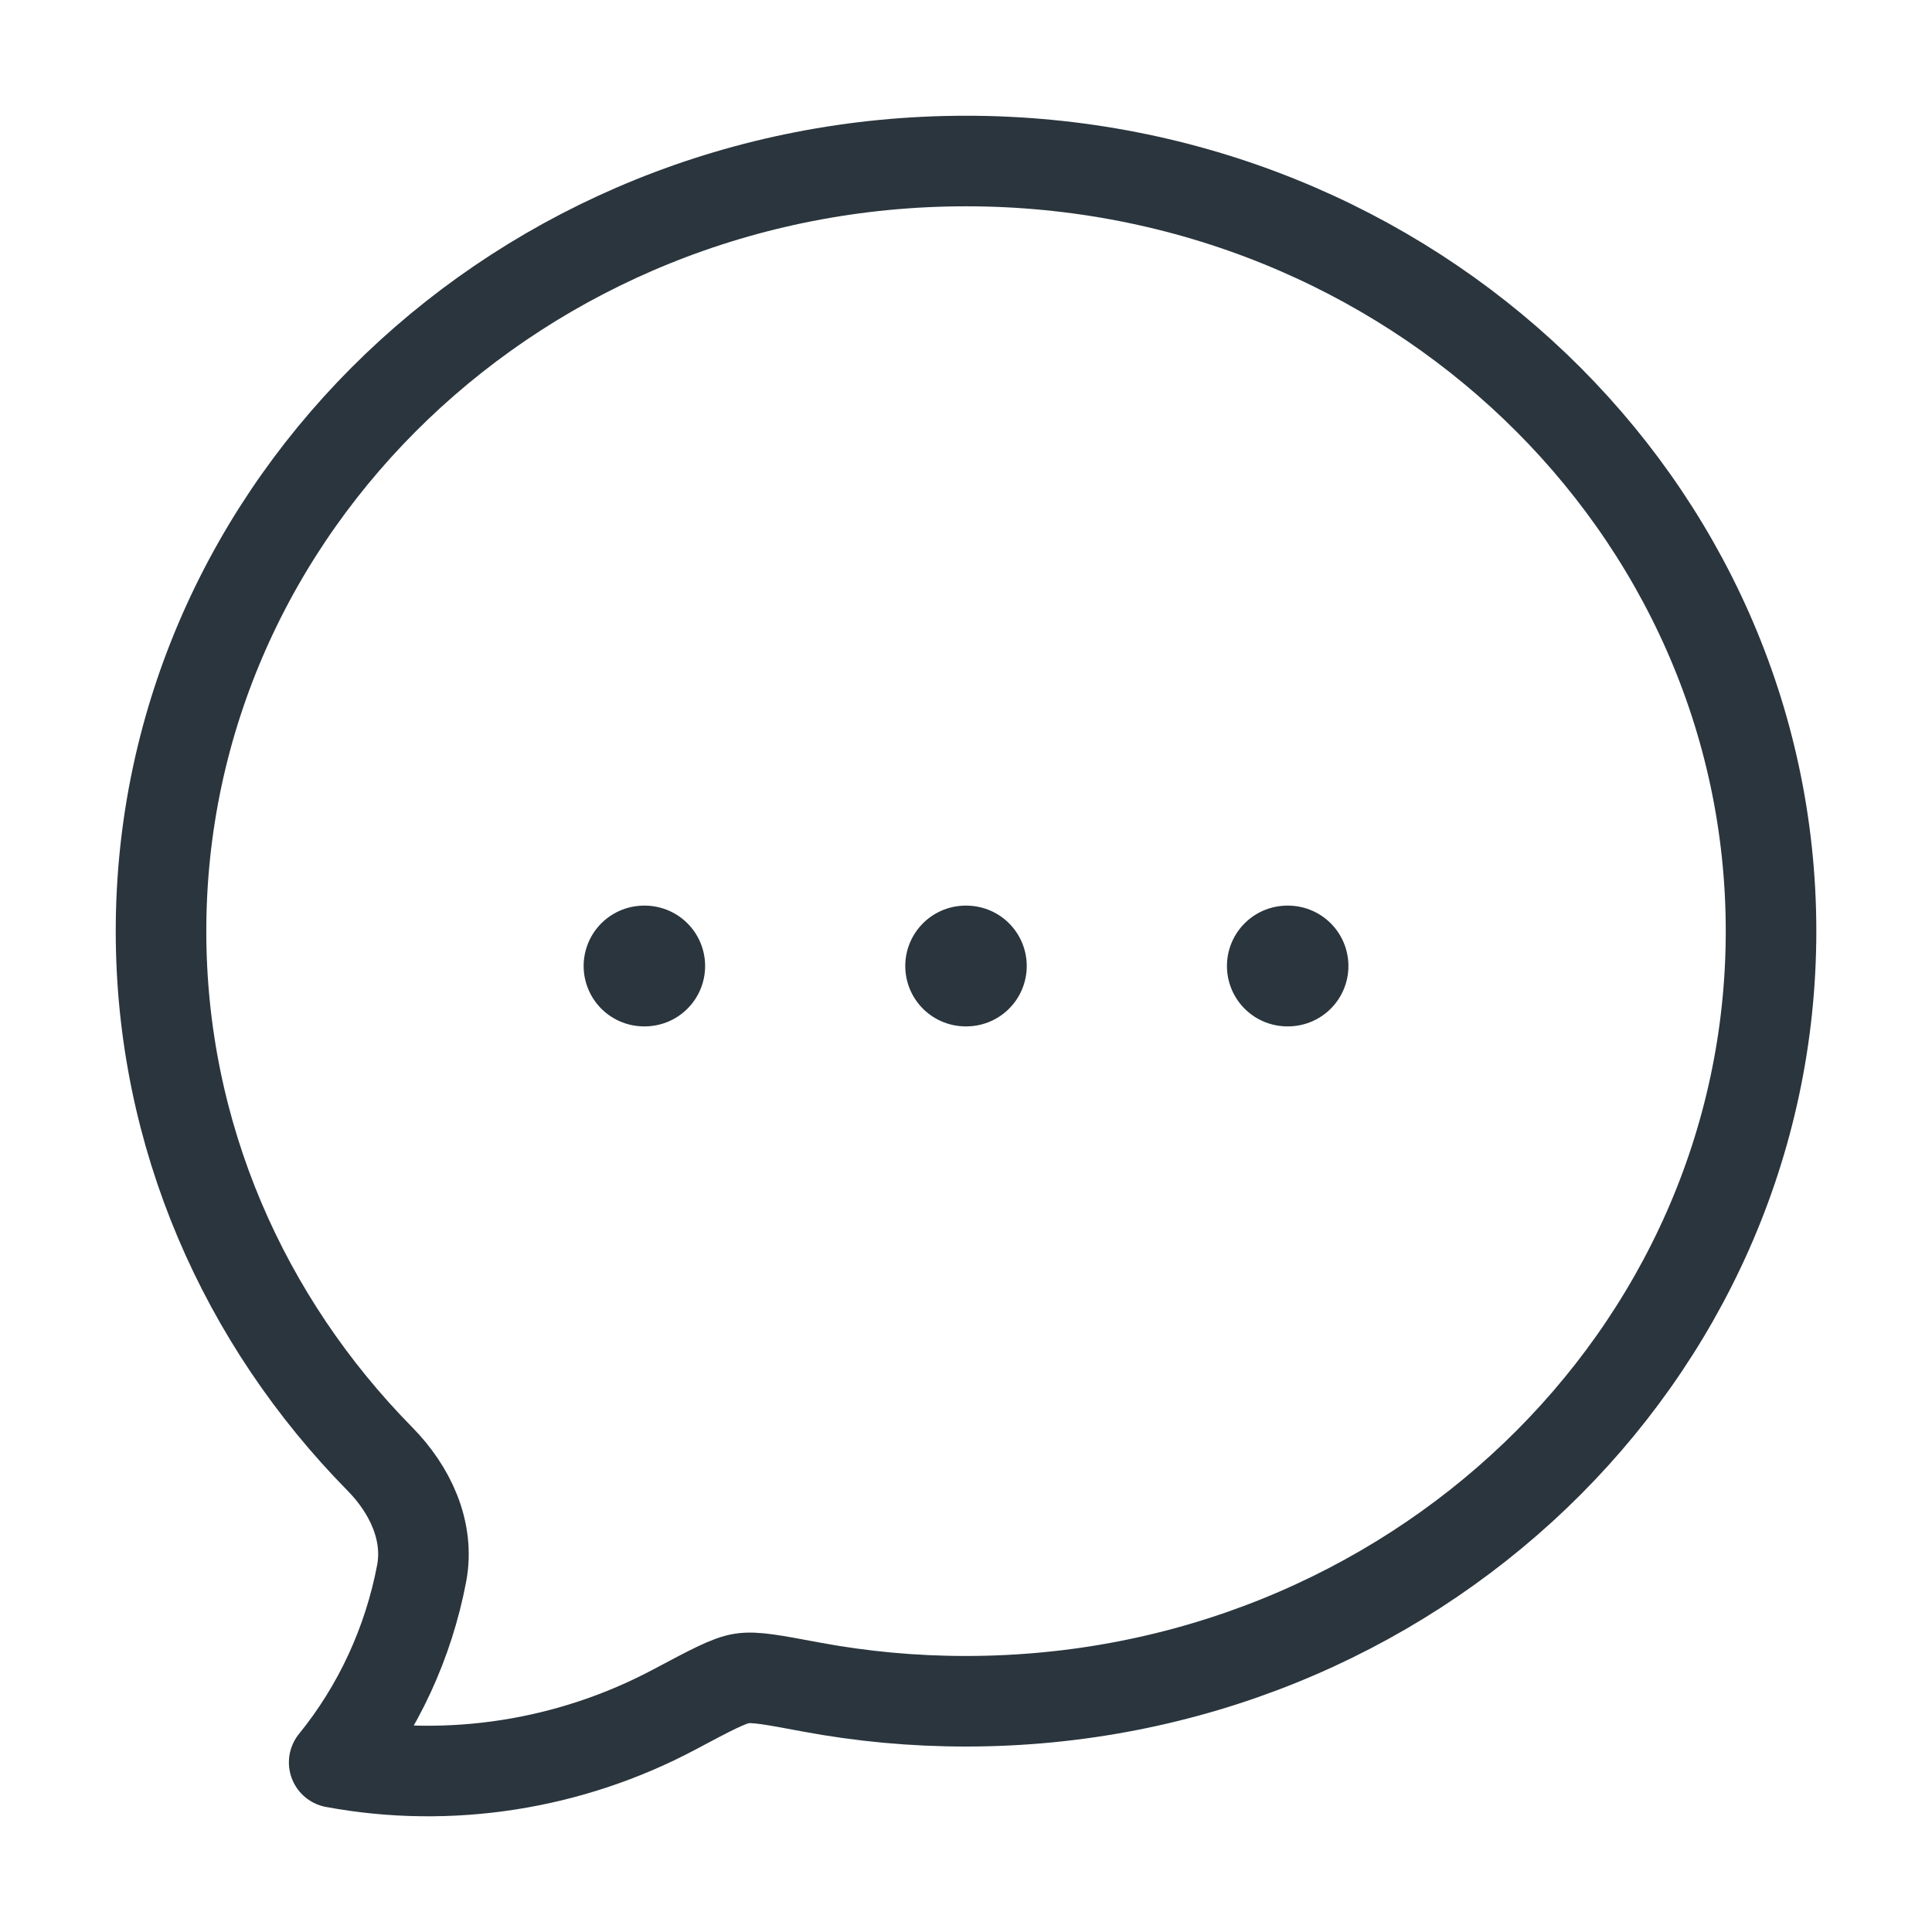
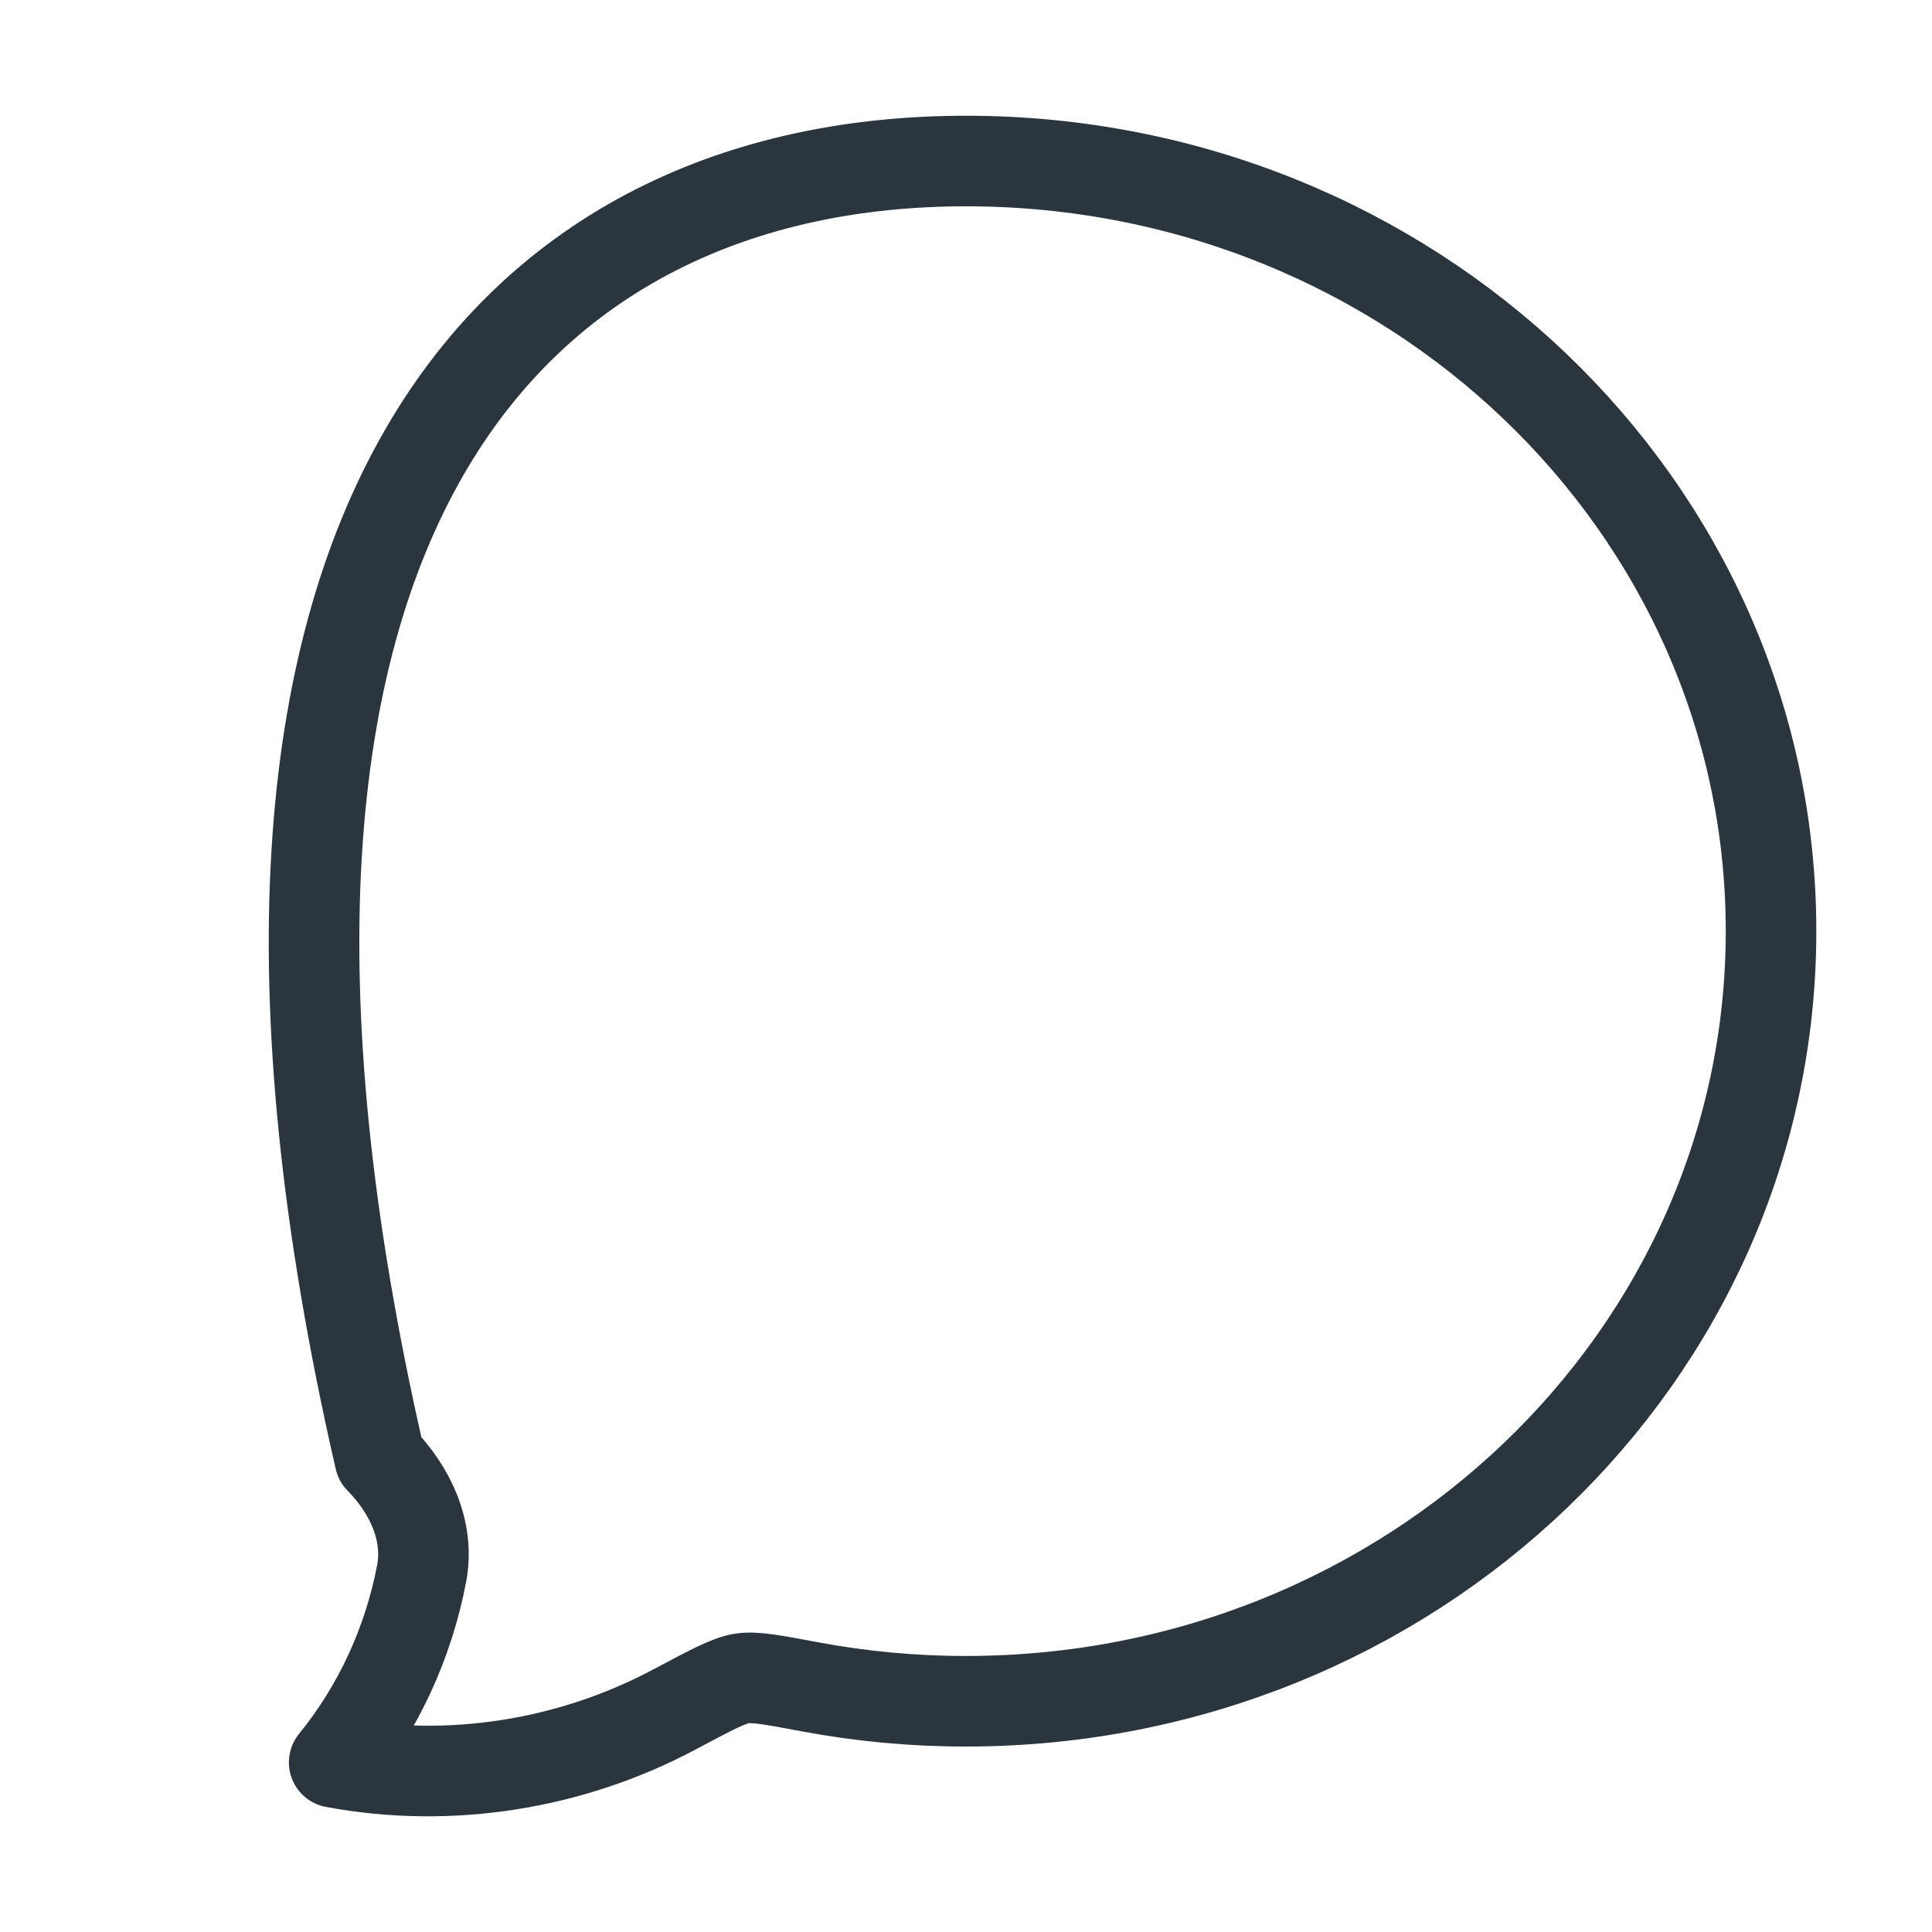
<svg xmlns="http://www.w3.org/2000/svg" width="32" height="32" viewBox="0 0 32 32" fill="none">
-   <path d="M29.334 15.423C29.334 22.467 23.363 28.178 16 28.178C15.135 28.179 14.271 28.099 13.421 27.94C12.809 27.825 12.503 27.767 12.289 27.8C12.075 27.832 11.773 27.994 11.167 28.316C9.454 29.227 7.456 29.548 5.535 29.191C6.265 28.293 6.764 27.215 6.984 26.06C7.117 25.353 6.787 24.667 6.292 24.165C4.045 21.882 2.667 18.807 2.667 15.423C2.667 8.378 8.637 2.667 16 2.667C23.363 2.667 29.334 8.378 29.334 15.423Z" stroke="#2A353D" stroke-width="1.5" stroke-linejoin="round" />
-   <path d="M15.994 16H16.006M21.322 16H21.334M10.667 16H10.679" stroke="#2A353D" stroke-width="2" stroke-linecap="round" stroke-linejoin="round" />
+   <path d="M29.334 15.423C29.334 22.467 23.363 28.178 16 28.178C15.135 28.179 14.271 28.099 13.421 27.94C12.809 27.825 12.503 27.767 12.289 27.8C12.075 27.832 11.773 27.994 11.167 28.316C9.454 29.227 7.456 29.548 5.535 29.191C6.265 28.293 6.764 27.215 6.984 26.06C7.117 25.353 6.787 24.667 6.292 24.165C2.667 8.378 8.637 2.667 16 2.667C23.363 2.667 29.334 8.378 29.334 15.423Z" stroke="#2A353D" stroke-width="1.5" stroke-linejoin="round" />
</svg>